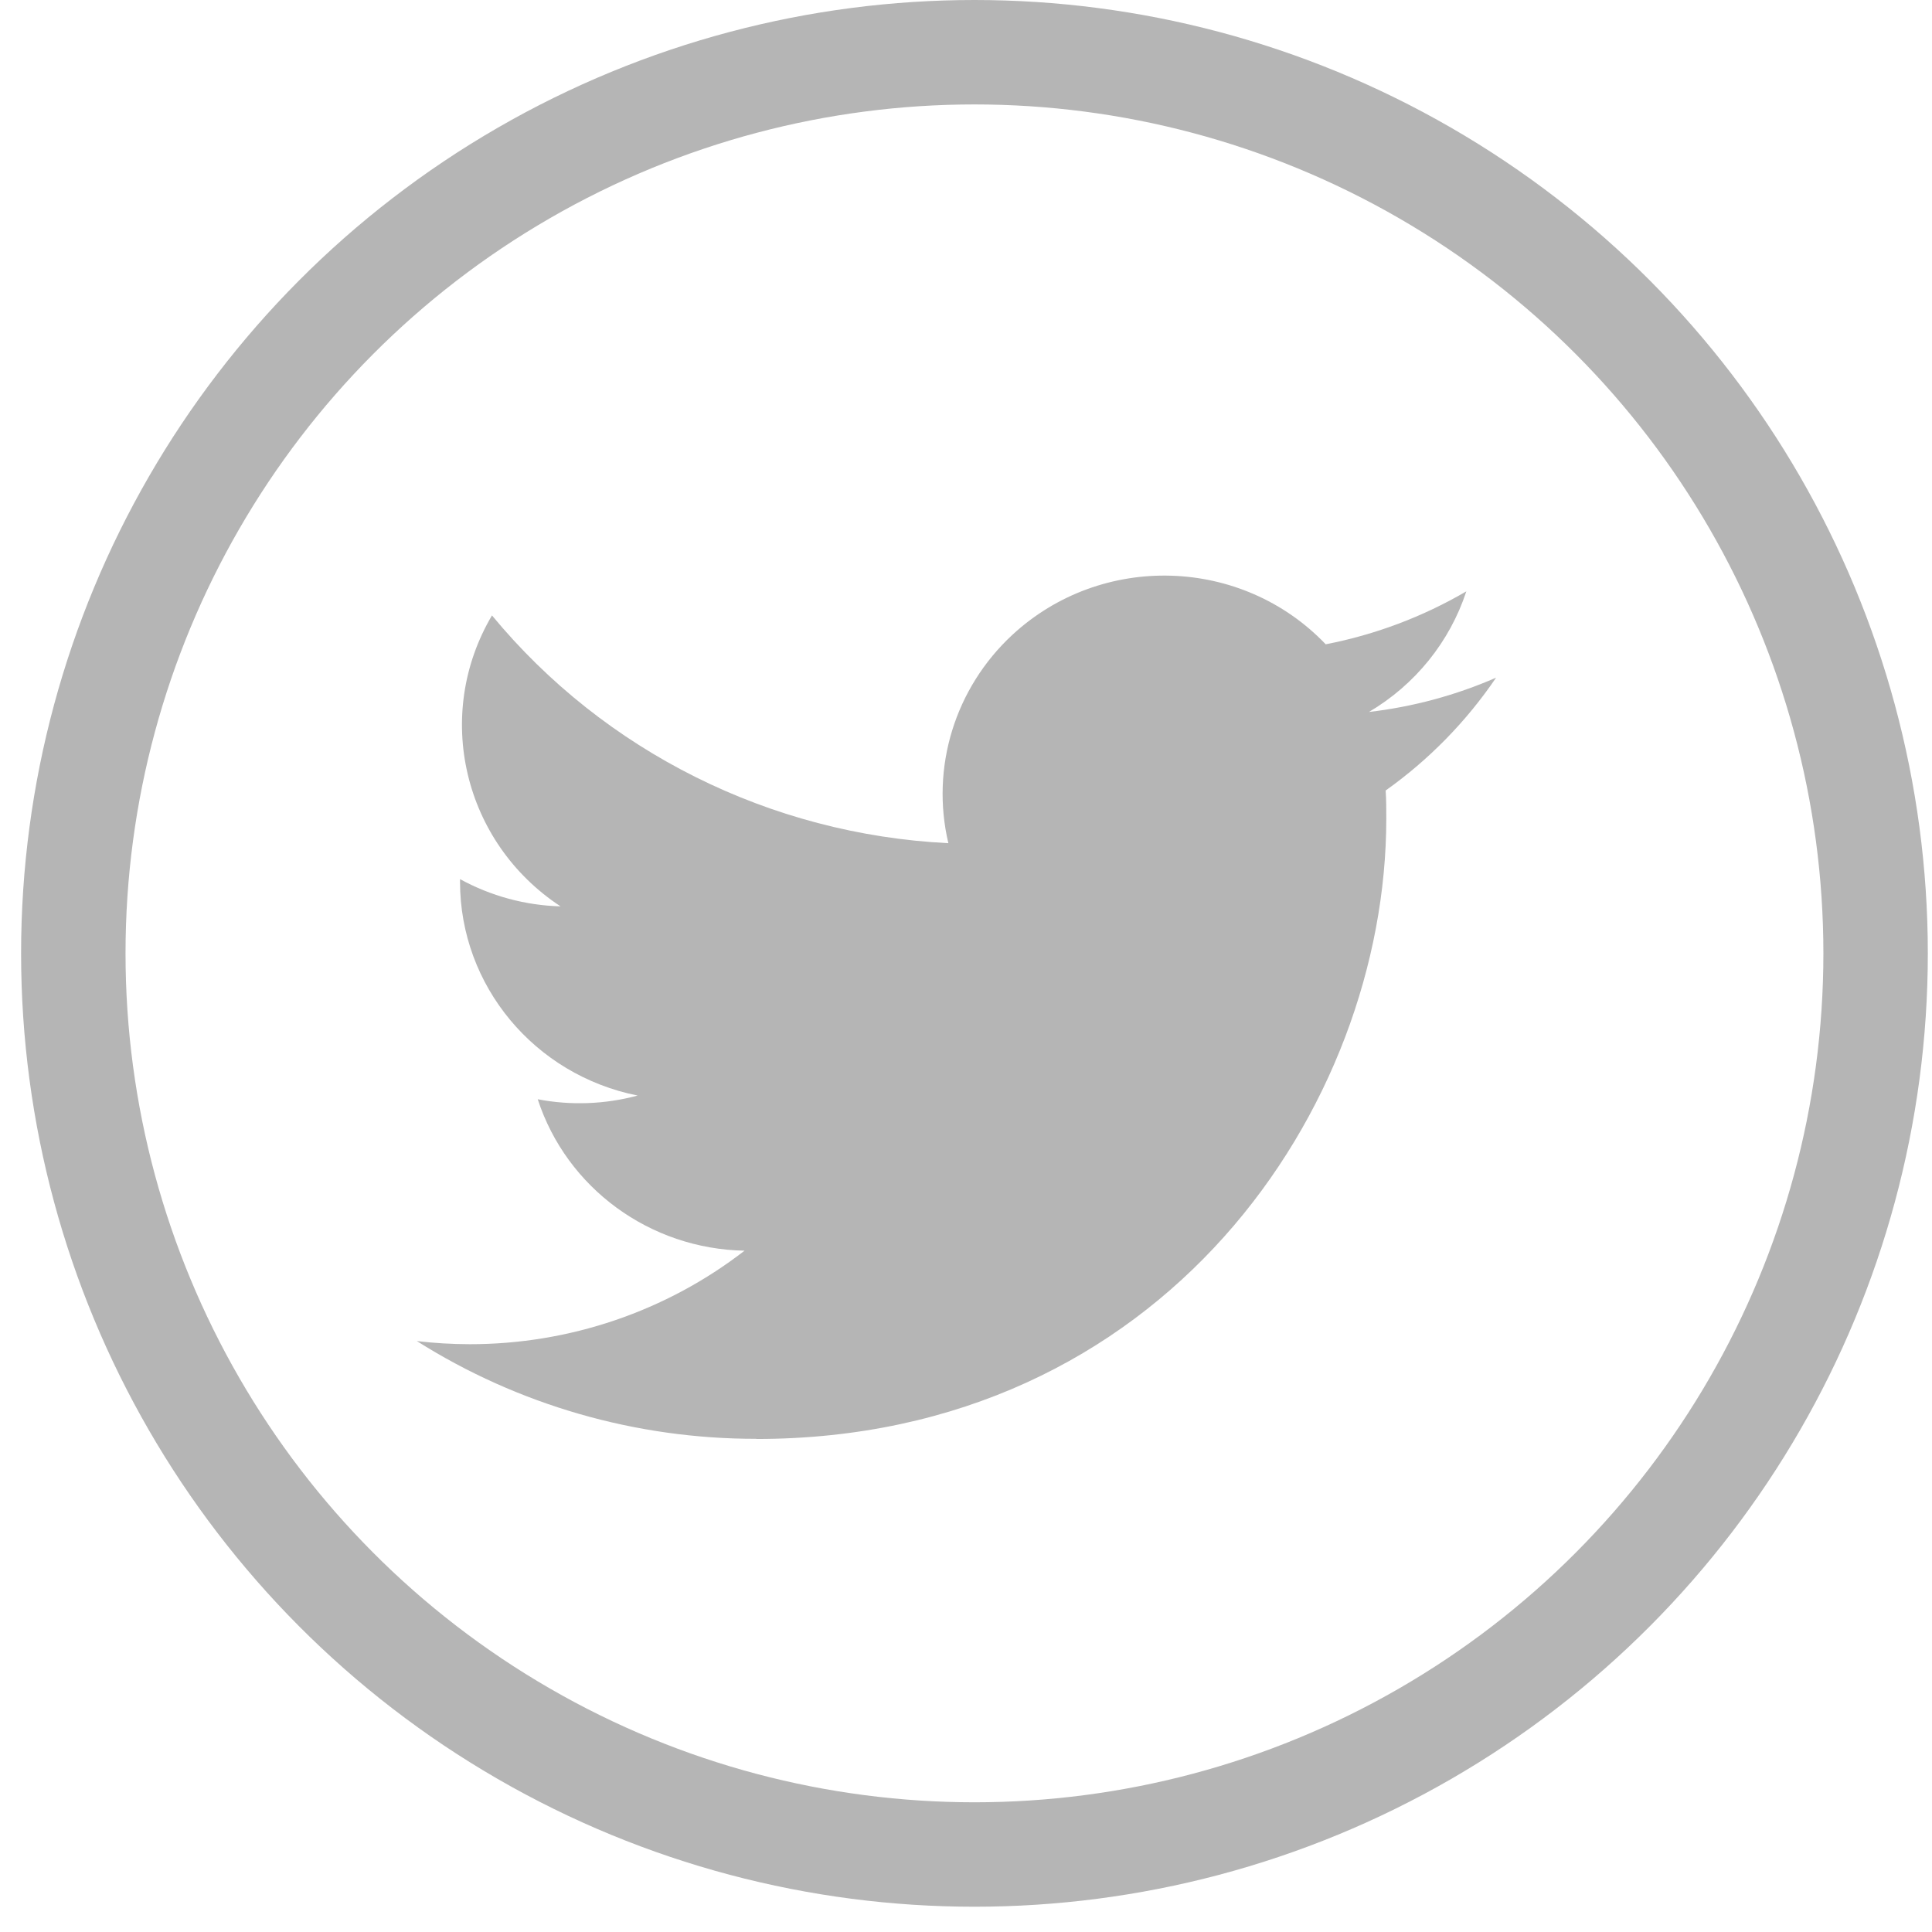
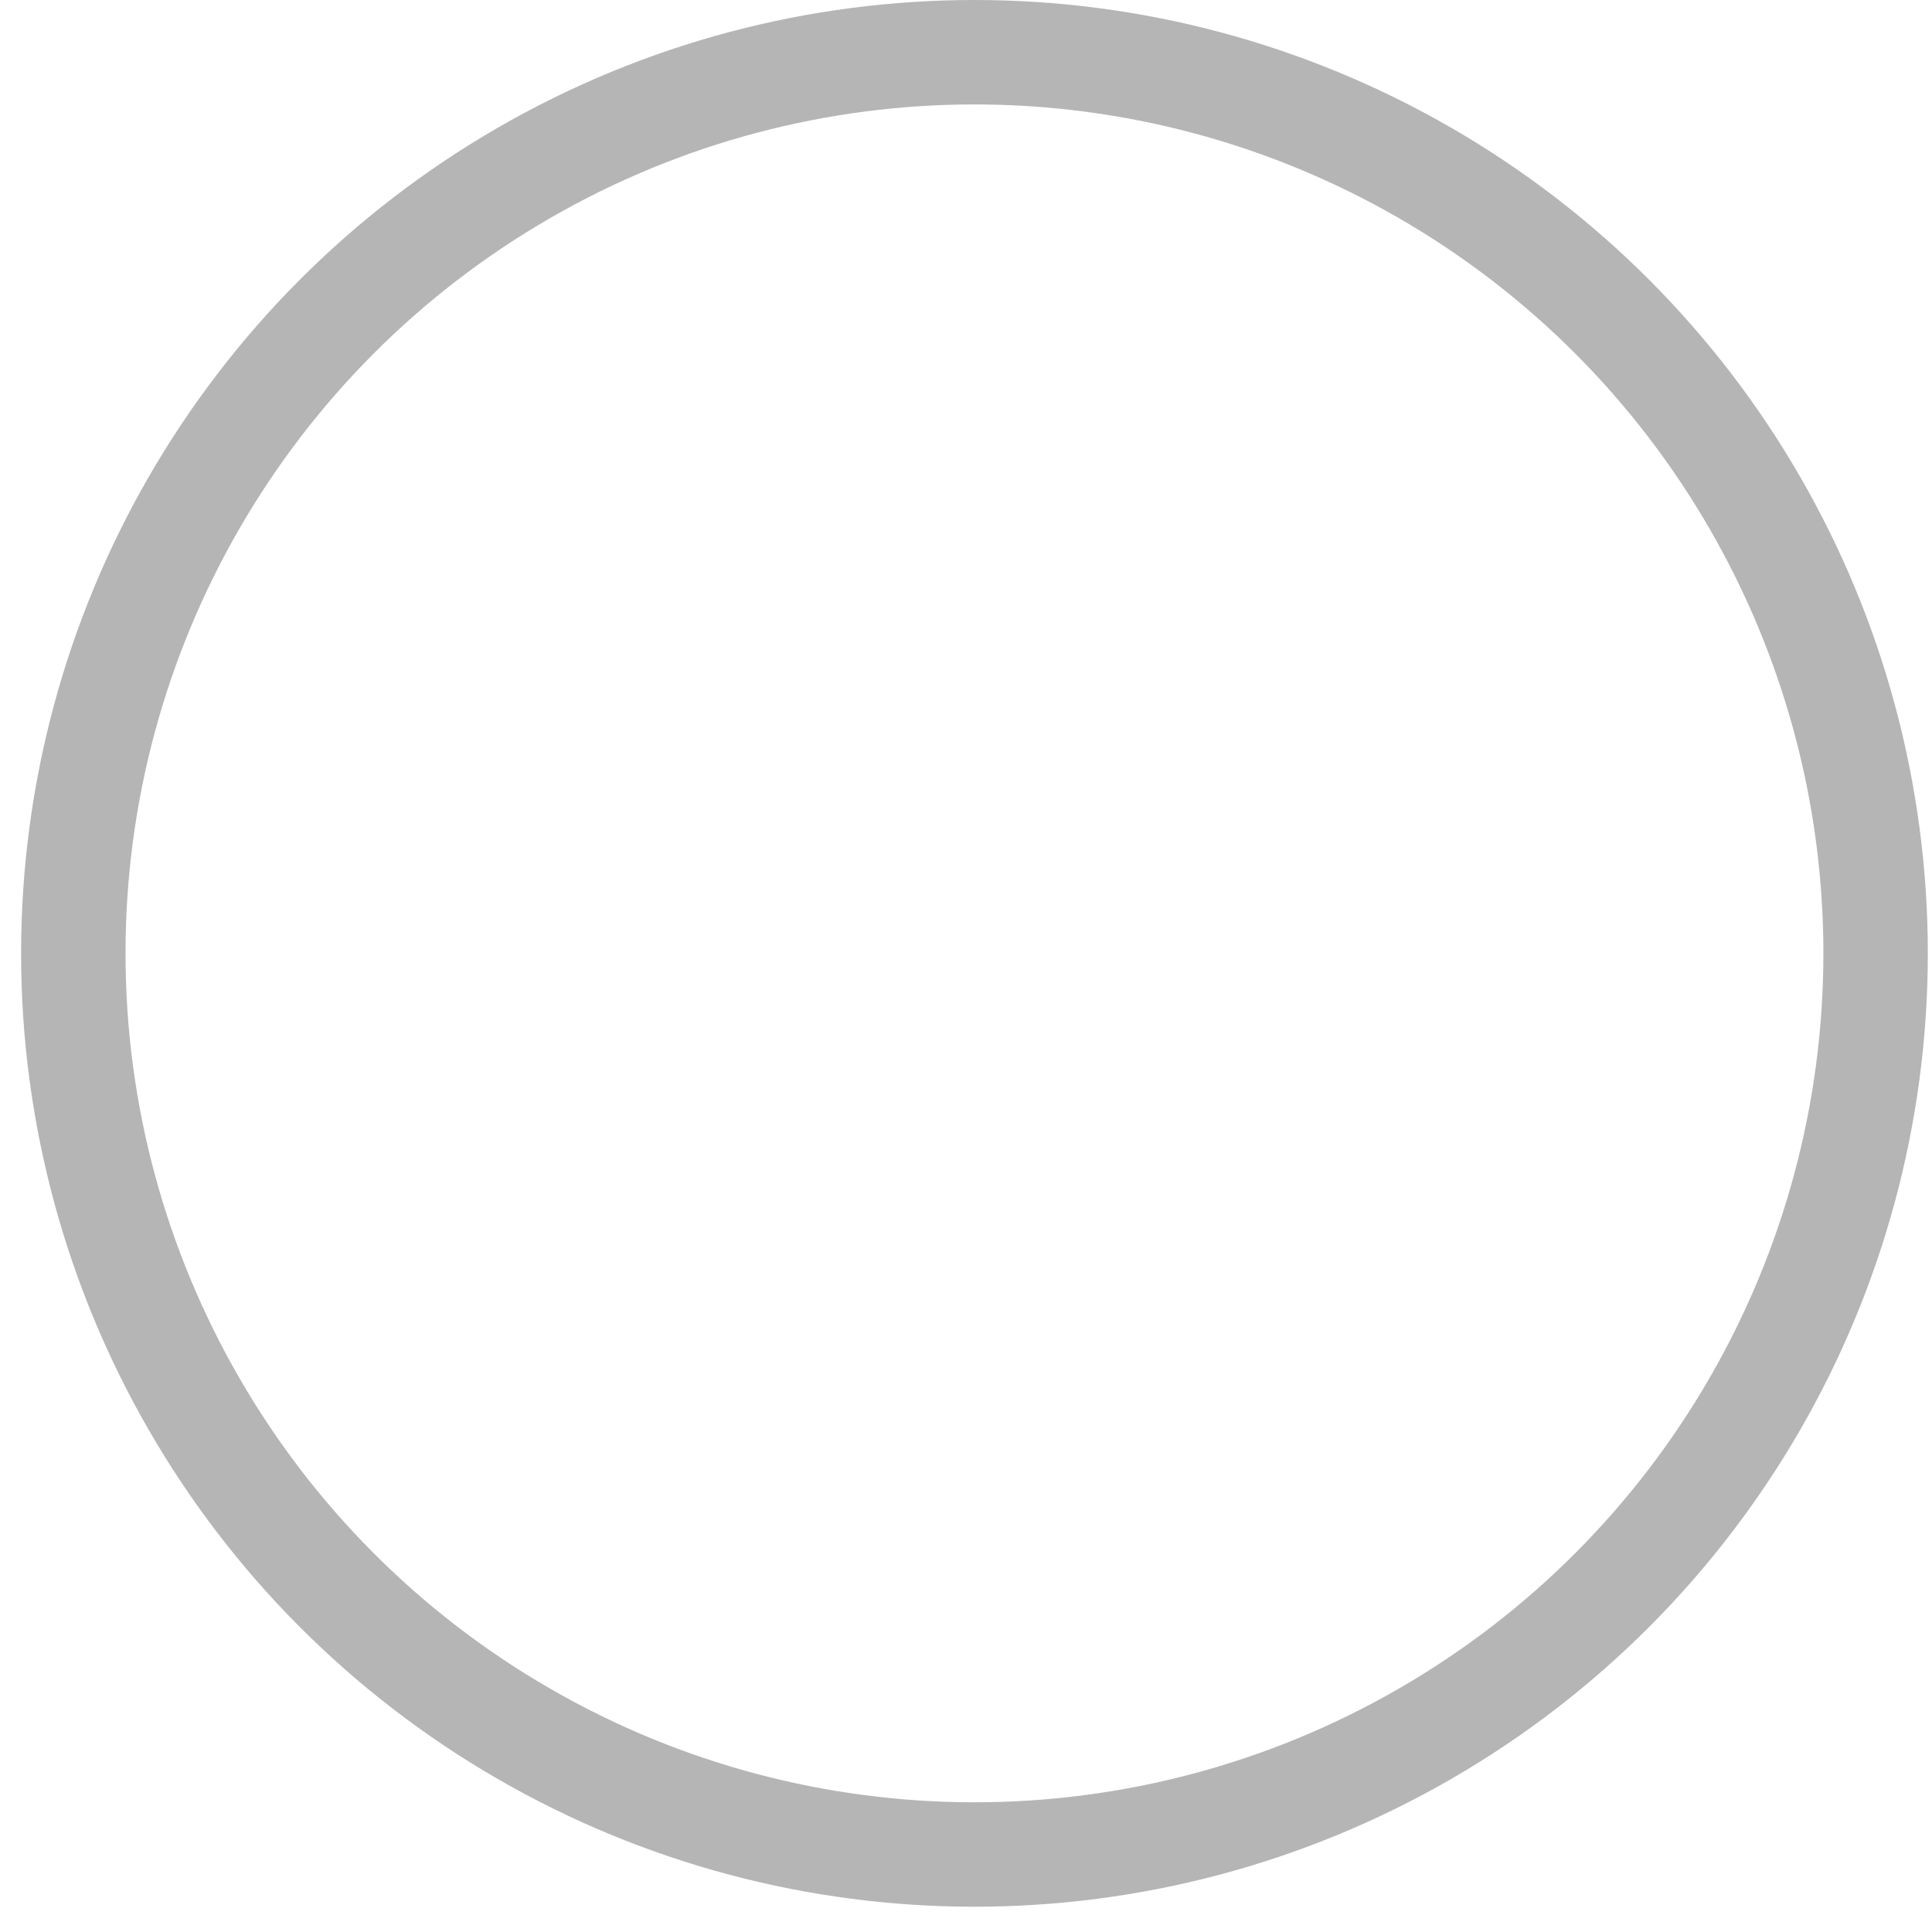
<svg xmlns="http://www.w3.org/2000/svg" width="37" height="37" viewBox="0 0 37 37" fill="none">
  <g clip-path="url(#clip0_101_11)">
-     <path fill-rule="evenodd" clip-rule="evenodd" d="M14.484 27.558C22.283 27.558 26.549 21.196 26.549 15.679C26.549 15.498 26.549 15.318 26.537 15.139C27.367 14.549 28.083 13.816 28.652 12.978C27.879 13.316 27.058 13.537 26.217 13.635C27.102 13.113 27.764 12.293 28.082 11.325C27.249 11.812 26.338 12.155 25.389 12.339C23.783 10.658 21.097 10.577 19.388 12.158C18.288 13.178 17.82 14.698 18.162 16.148C14.752 15.979 11.575 14.393 9.422 11.786C8.296 13.693 8.872 16.133 10.735 17.358C10.06 17.339 9.4 17.16 8.81 16.836V16.889C8.811 18.877 10.234 20.587 12.212 20.981C11.588 21.149 10.933 21.174 10.298 21.052C10.853 22.754 12.446 23.919 14.259 23.952C12.758 25.114 10.903 25.745 8.993 25.743C8.656 25.742 8.319 25.723 7.983 25.683C9.923 26.908 12.179 27.558 14.484 27.555" fill="#B5B5B5" />
-   </g>
+     </g>
  <circle cx="18.662" cy="18.258" r="17.258" stroke="#B5B5B5" stroke-width="2" />
  <defs>
    <clipPath id="clip0_101_11">
-       <rect width="20.669" height="20.669" fill="white" transform="translate(7.983 11.023)" />
-     </clipPath>
+       </clipPath>
  </defs>
</svg>